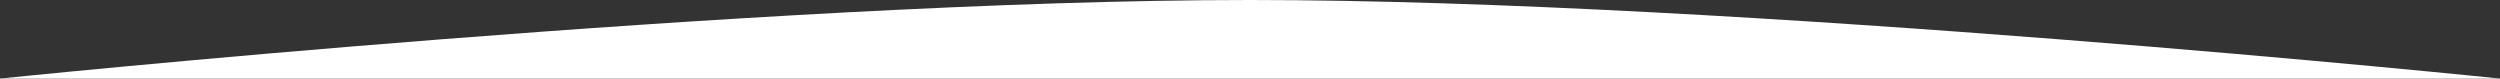
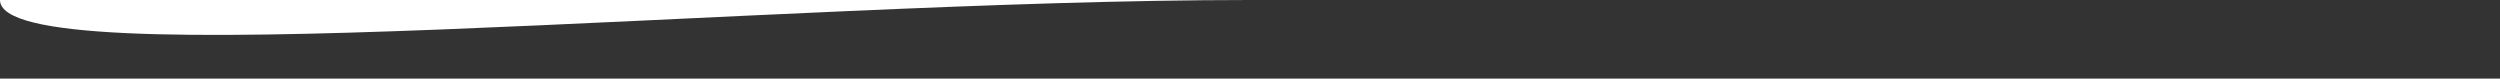
<svg xmlns="http://www.w3.org/2000/svg" width="1400" height="44" viewBox="0 0 1400 44" fill="none">
  <rect x="0" y="0" width="1400" height="44" fill="#333333" stroke="none" />
-   <path d="M700 0C973.903 0 1400 44 1400 44H0C0 44 426.097 0 700 0Z" fill="white" />
+   <path d="M700 0H0C0 44 426.097 0 700 0Z" fill="white" />
</svg>